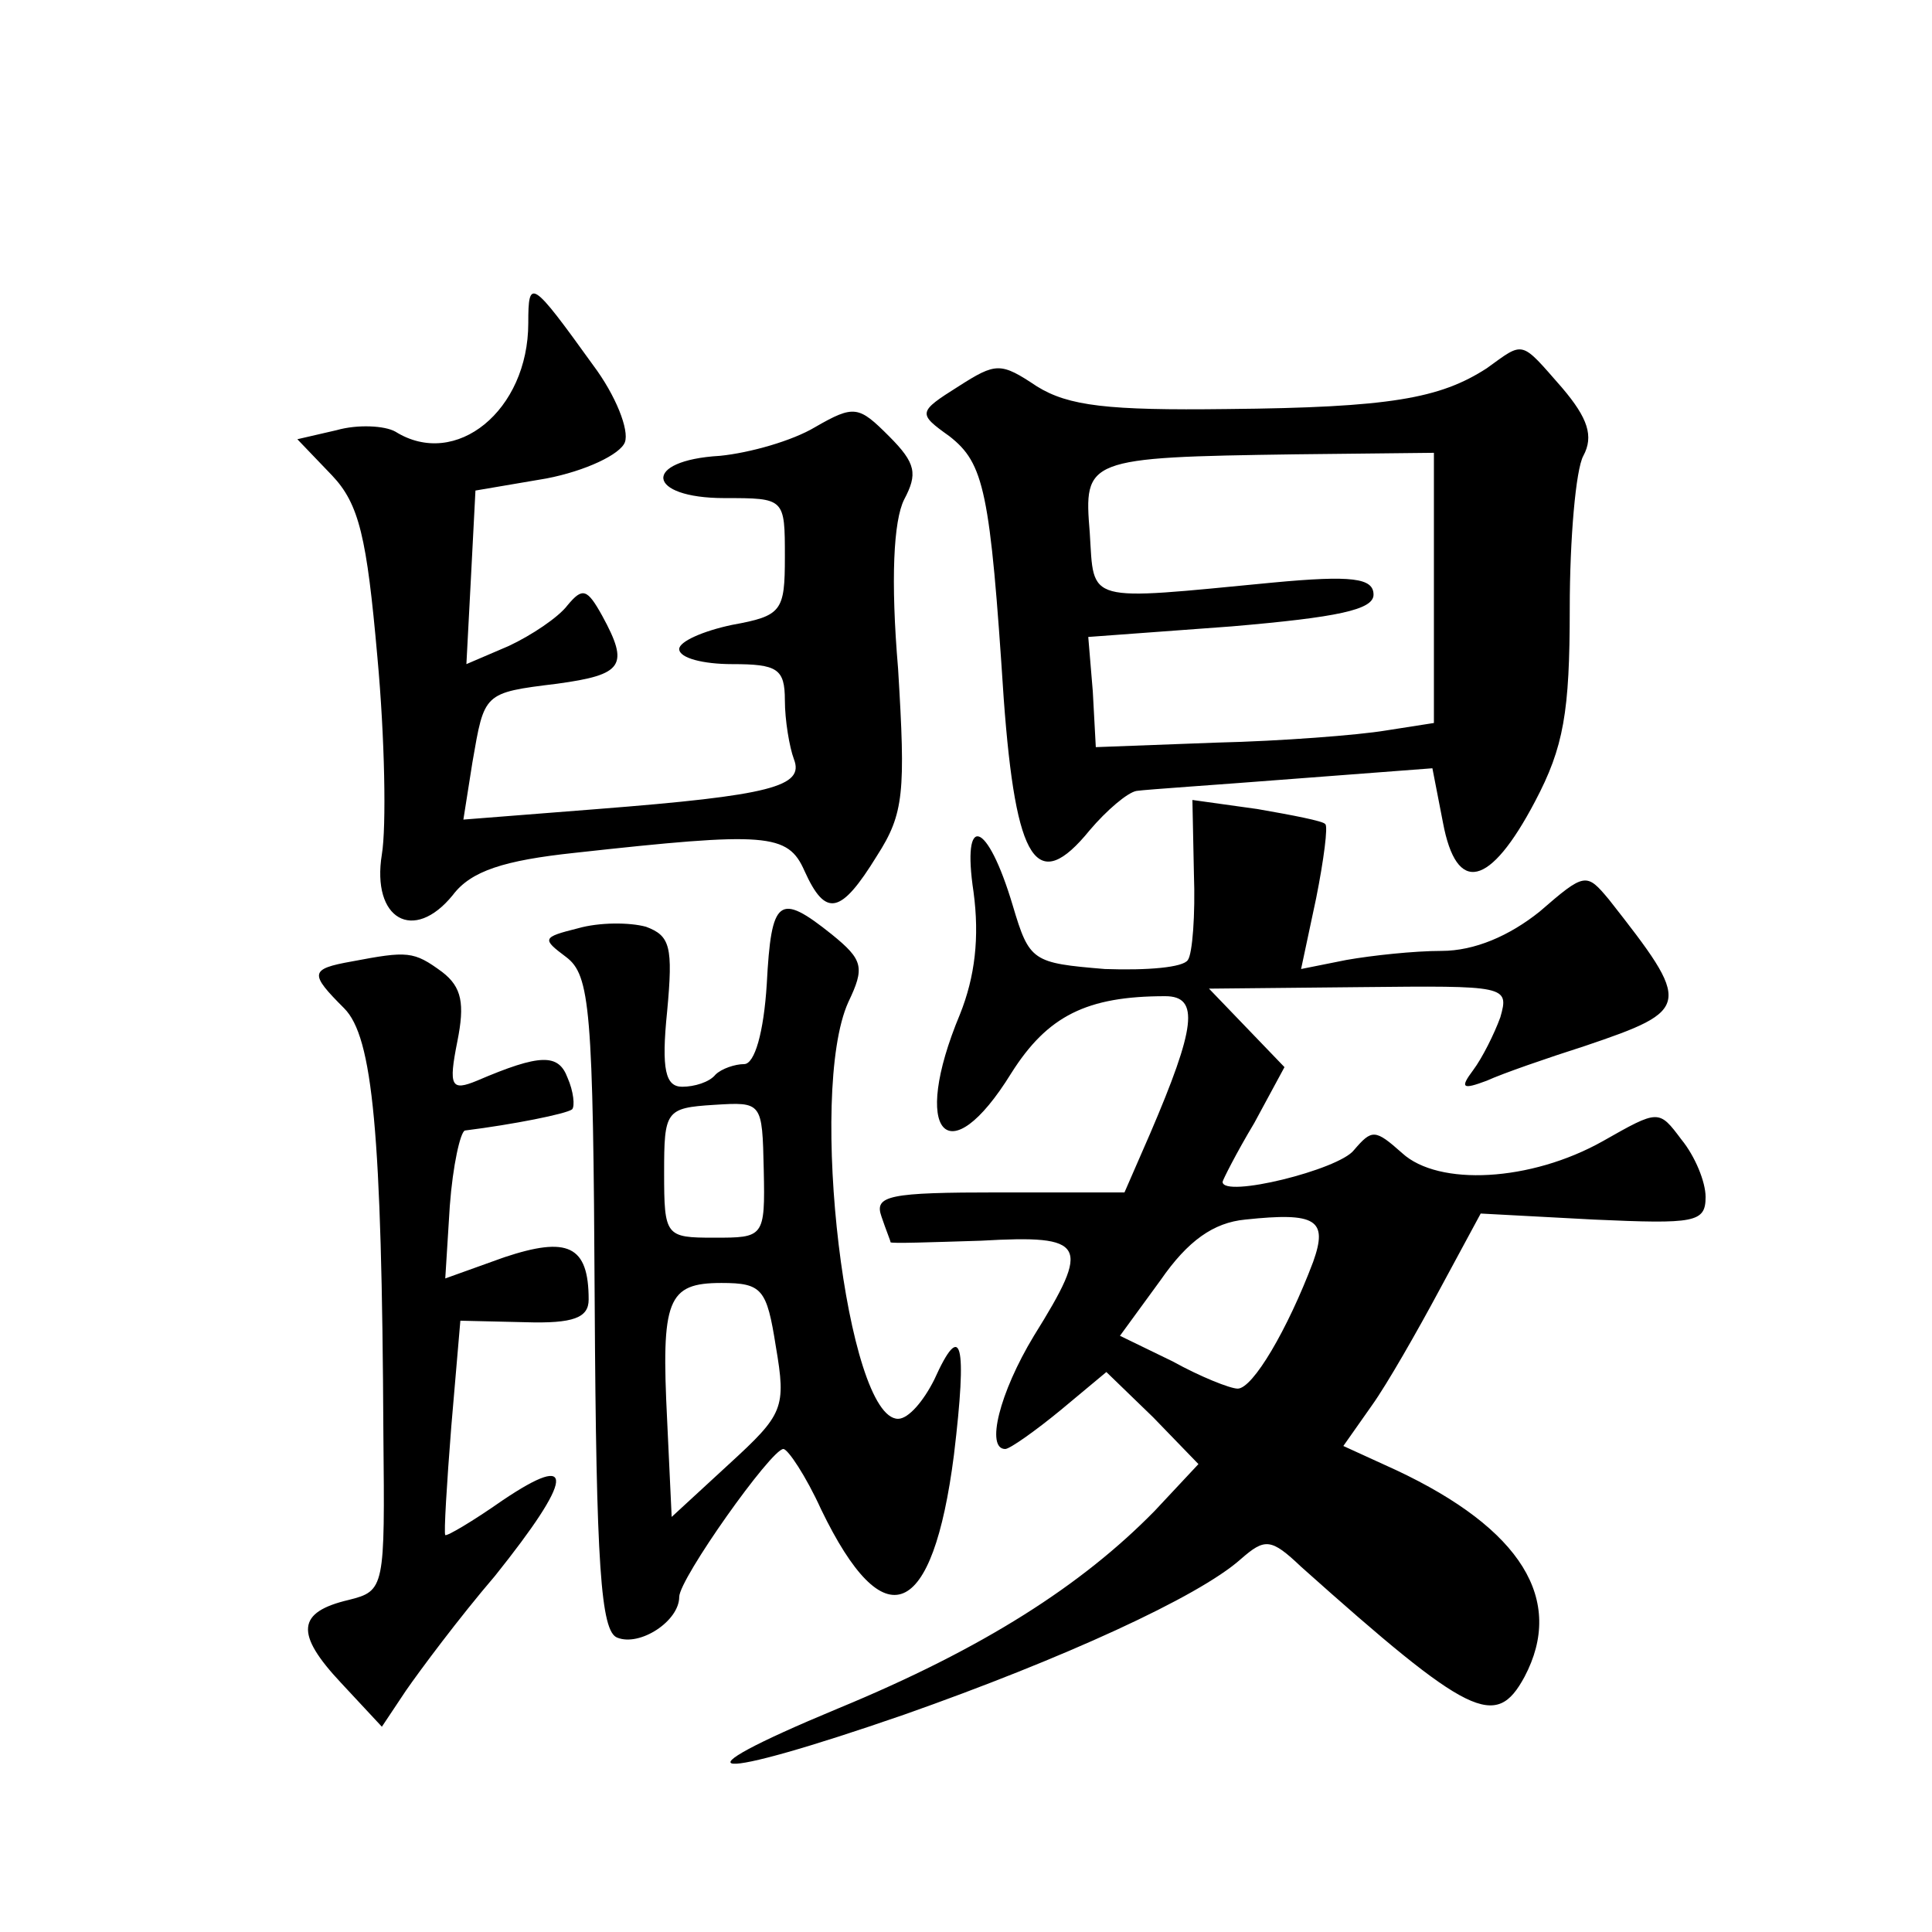
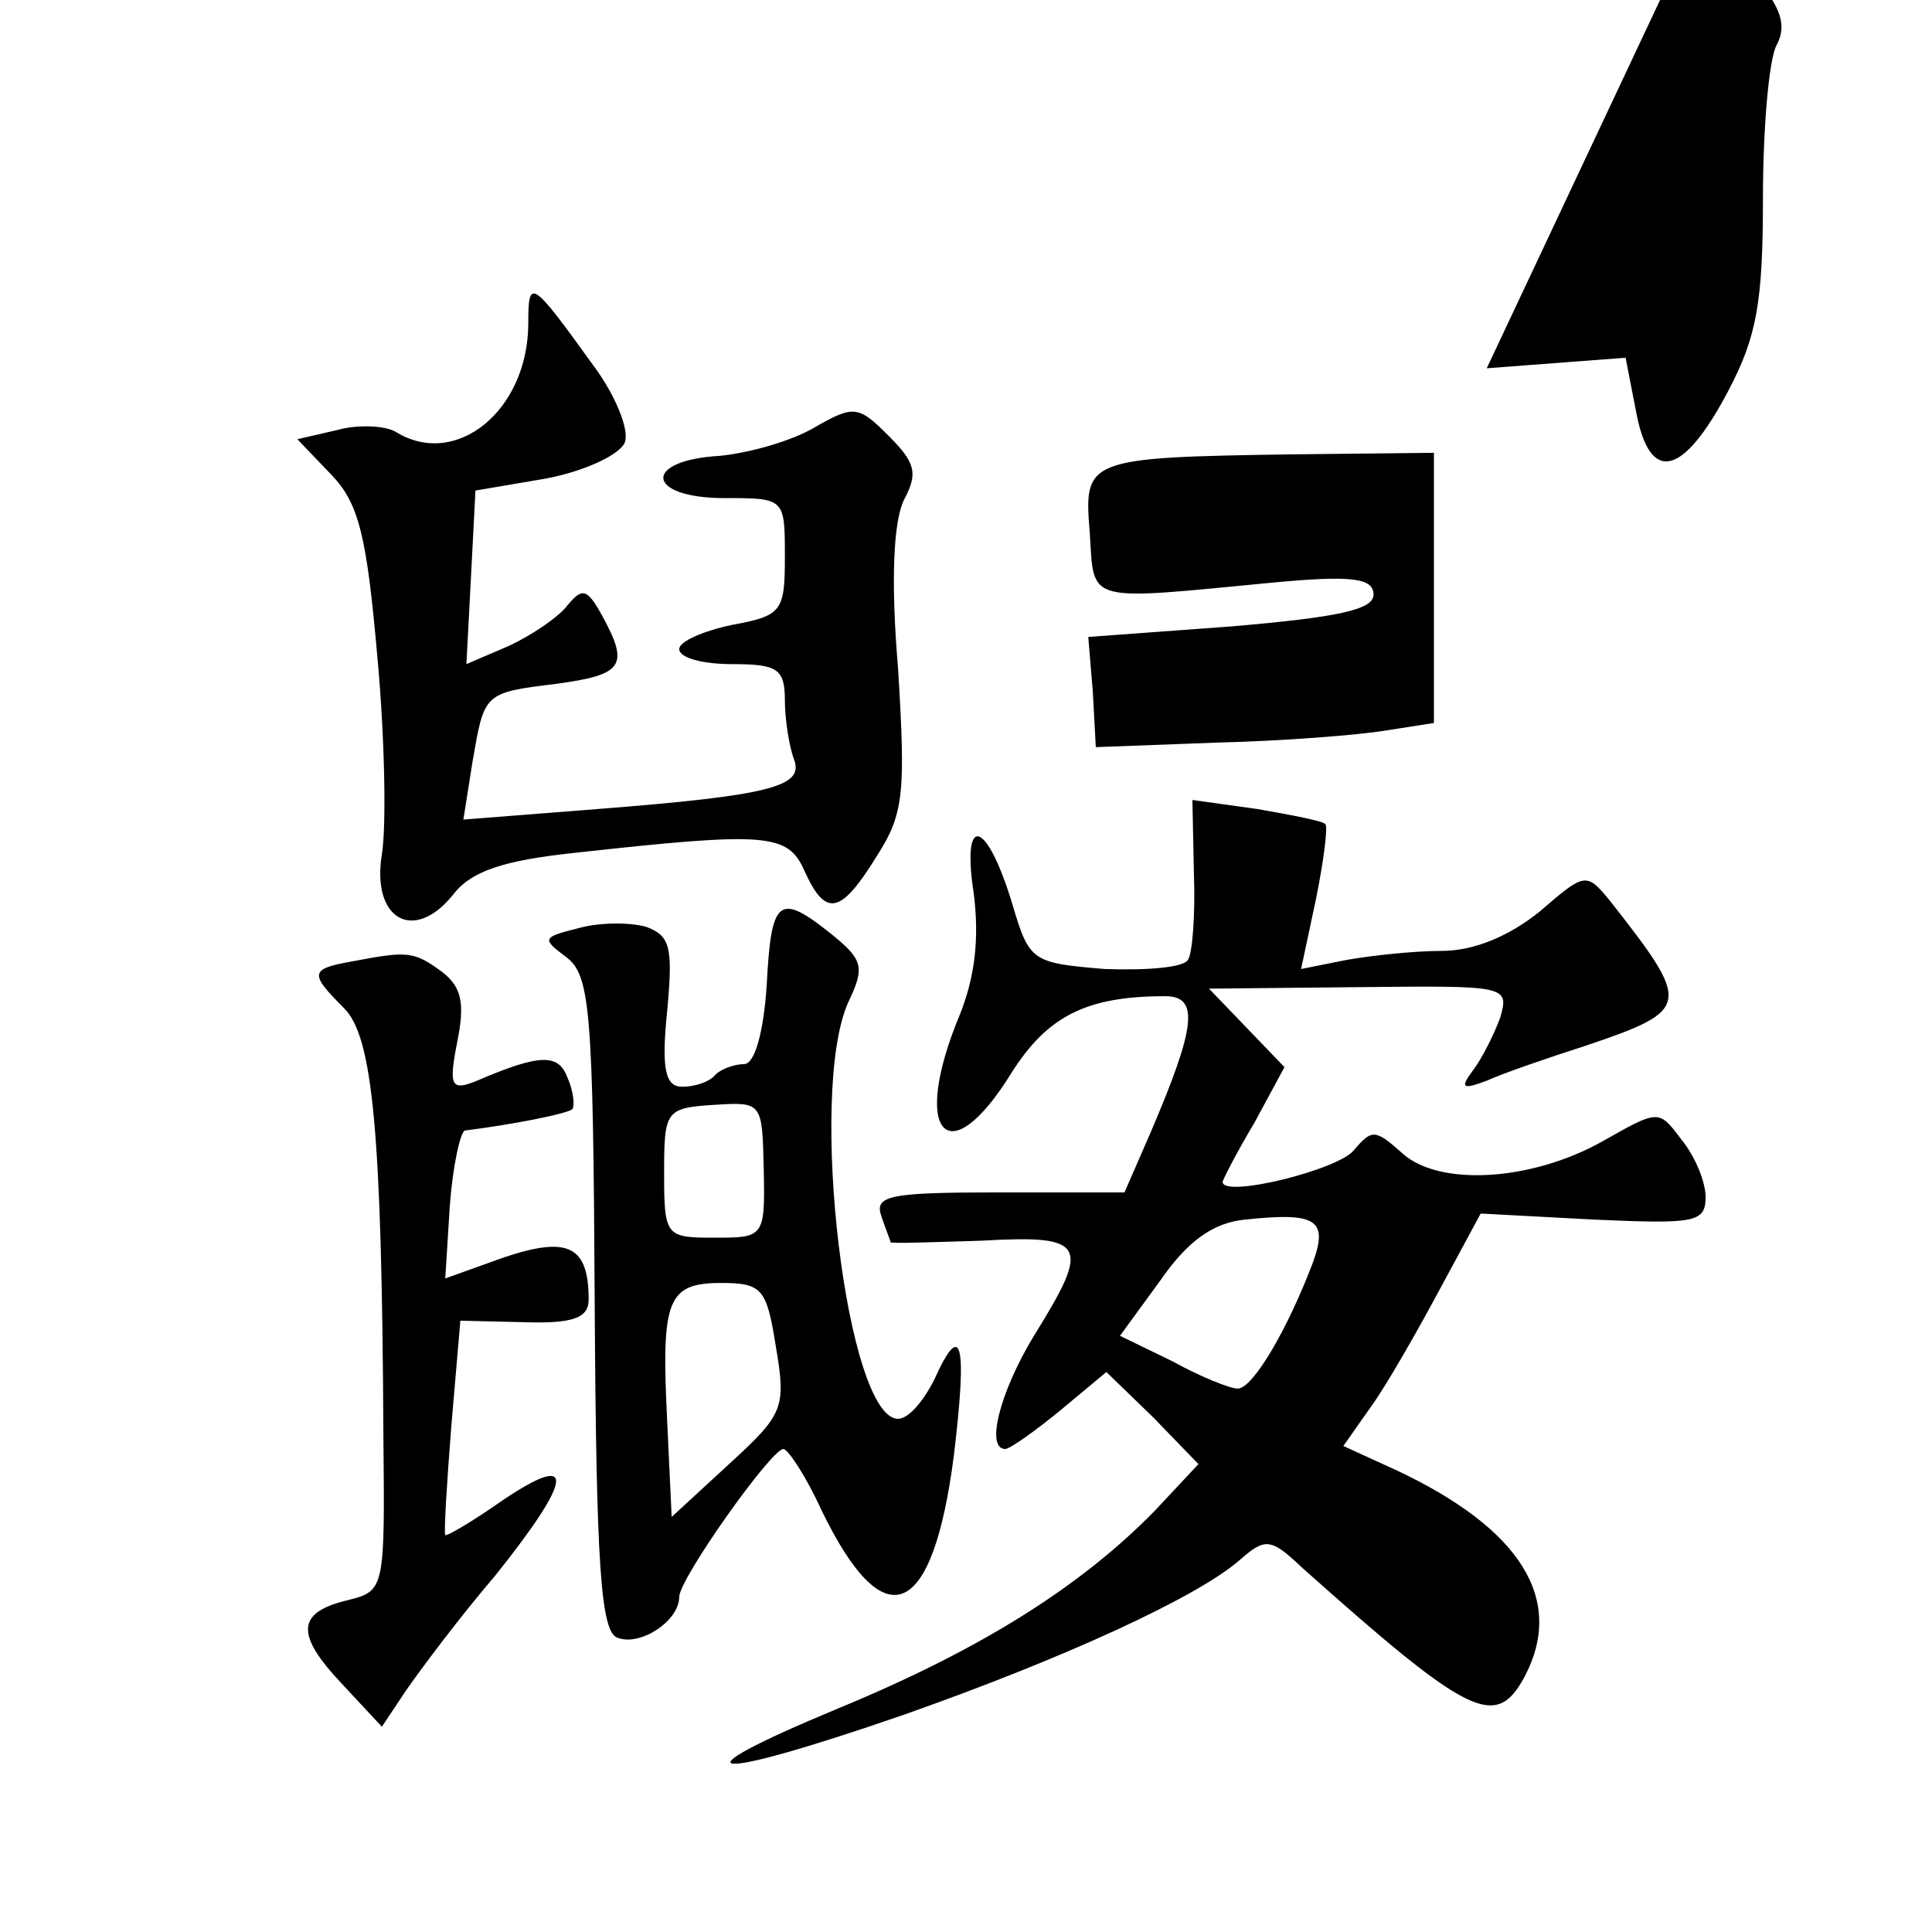
<svg xmlns="http://www.w3.org/2000/svg" version="1.0" width="128pt" height="128pt" viewBox="0 0 128 128" preserveAspectRatio="xMidYMid meet">
  <g transform="translate(0,128) scale(0.1,-0.1)" fill="#0" stroke="none">
-     <path d="M350 1066 c0 -58 -48 -97 -88 -72 -7 4 -25 5 -39 1 l-26 -6 23 -24 c18 -19 23 -41 30 -120 5 -54 6 -113 3 -131 -7 -43 21 -59 47 -27 12 16 34 23 81 28 127 14 141 13 152 -12 14 -31 24 -29 48 10 18 28 19 42 14 124 -5 59 -3 98 4 112 9 17 8 24 -10 42 -20 20 -23 21 -49 6 -15 -9 -43 -17 -63 -19 -52 -3 -49 -28 3 -28 40 0 40 0 40 -39 0 -36 -2 -39 -35 -45 -19 -4 -35 -11 -35 -16 0 -6 16 -10 35 -10 30 0 35 -3 35 -24 0 -13 3 -31 6 -39 7 -18 -15 -24 -130 -33 l-89 -7 6 38 c8 46 7 46 56 52 44 6 48 12 30 45 -10 18 -13 19 -23 7 -6 -8 -24 -20 -39 -27 l-28 -12 3 57 3 58 47 8 c26 5 49 16 52 24 3 8 -6 31 -21 51 -41 57 -43 58 -43 28z M985 1036 c-31 -20 -64 -26 -172 -27 -79 -1 -105 2 -126 15 -24 16 -27 16 -52 0 -27 -17 -27 -18 -6 -33 23 -18 27 -36 36 -174 8 -109 22 -130 57 -87 11 13 25 25 31 26 7 1 53 4 104 8 l92 7 7 -36 c9 -48 31 -43 61 14 19 36 23 59 23 128 0 46 4 92 9 101 7 13 3 25 -14 45 -28 32 -25 31 -50 13z m-35 -146 l0 -89 -32 -5 c-18 -3 -69 -7 -112 -8 l-80 -3 -2 37 -3 36 95 7 c70 6 94 11 94 21 0 11 -14 13 -67 8 -125 -12 -118 -14 -121 33 -4 49 -3 50 136 52 l92 1 0 -90z M791 701 c1 -27 -1 -53 -4 -57 -3 -5 -27 -7 -55 -6 -48 4 -50 5 -61 42 -17 57 -34 62 -26 9 4 -30 1 -56 -9 -81 -33 -79 -8 -107 34 -39 24 38 50 51 102 51 23 0 20 -21 -10 -91 l-17 -39 -83 0 c-73 0 -83 -2 -78 -16 3 -9 6 -16 6 -17 0 -1 27 0 60 1 70 4 73 -2 35 -63 -23 -38 -32 -75 -19 -75 3 0 20 12 37 26 l30 25 31 -30 30 -31 -29 -31 c-48 -49 -113 -91 -210 -131 -113 -47 -86 -49 44 -4 105 37 195 78 223 103 16 14 20 14 40 -5 112 -100 129 -108 148 -73 27 51 -2 98 -85 137 l-35 16 19 27 c10 14 30 49 45 77 l27 50 75 -4 c67 -3 74 -2 74 15 0 10 -7 27 -16 38 -15 20 -15 20 -52 -1 -48 -27 -109 -30 -133 -8 -18 16 -20 16 -32 2 -10 -13 -87 -32 -87 -21 0 1 9 19 21 39 l20 37 -25 26 -25 26 100 1 c97 1 99 1 93 -20 -4 -11 -12 -27 -18 -35 -9 -12 -7 -13 9 -7 11 5 40 15 65 23 71 24 71 27 16 97 -15 18 -16 18 -46 -8 -20 -16 -43 -26 -65 -26 -18 0 -46 -3 -63 -6 l-30 -6 10 47 c5 25 8 48 6 49 -1 2 -22 6 -45 10 l-43 6 1 -49z m79 -257 c-17 -45 -40 -84 -50 -84 -5 0 -25 8 -43 18 l-35 17 27 37 c18 26 35 38 56 40 47 5 55 0 45 -28z M508 628 c-2 -32 -8 -53 -15 -53 -6 0 -15 -3 -19 -7 -4 -5 -14 -8 -22 -8 -11 0 -14 11 -10 50 4 43 2 50 -14 56 -11 3 -31 3 -45 -1 -24 -6 -24 -7 -8 -19 16 -12 18 -34 19 -229 1 -174 4 -218 15 -222 15 -6 41 11 41 27 0 12 61 98 69 98 3 0 15 -18 25 -40 42 -87 74 -73 88 36 9 75 5 90 -13 50 -7 -14 -17 -26 -24 -26 -34 0 -60 216 -33 276 11 23 10 28 -11 45 -35 28 -40 24 -43 -33z m-2 -123 c1 -45 0 -45 -33 -45 -32 0 -33 1 -33 43 0 41 1 43 33 45 32 2 32 2 33 -43z m8 -117 c7 -41 5 -45 -31 -78 l-38 -35 -3 64 c-4 80 0 91 36 91 27 0 30 -4 36 -42z M233 643 c-28 -5 -28 -8 -5 -31 19 -19 25 -82 26 -282 1 -102 1 -104 -23 -110 -34 -8 -36 -22 -5 -55 l27 -29 16 24 c9 13 35 48 59 76 52 65 54 83 5 50 -20 -14 -37 -24 -38 -23 -1 1 1 34 4 72 l6 70 43 -1 c32 -1 42 3 42 15 0 36 -14 42 -56 28 l-39 -14 3 48 c2 27 7 49 10 50 32 4 67 11 71 14 2 2 1 12 -3 21 -6 16 -18 16 -60 -2 -17 -7 -19 -4 -13 26 5 25 3 36 -10 46 -19 14 -23 14 -60 7z" />
+     <path d="M350 1066 c0 -58 -48 -97 -88 -72 -7 4 -25 5 -39 1 l-26 -6 23 -24 c18 -19 23 -41 30 -120 5 -54 6 -113 3 -131 -7 -43 21 -59 47 -27 12 16 34 23 81 28 127 14 141 13 152 -12 14 -31 24 -29 48 10 18 28 19 42 14 124 -5 59 -3 98 4 112 9 17 8 24 -10 42 -20 20 -23 21 -49 6 -15 -9 -43 -17 -63 -19 -52 -3 -49 -28 3 -28 40 0 40 0 40 -39 0 -36 -2 -39 -35 -45 -19 -4 -35 -11 -35 -16 0 -6 16 -10 35 -10 30 0 35 -3 35 -24 0 -13 3 -31 6 -39 7 -18 -15 -24 -130 -33 l-89 -7 6 38 c8 46 7 46 56 52 44 6 48 12 30 45 -10 18 -13 19 -23 7 -6 -8 -24 -20 -39 -27 l-28 -12 3 57 3 58 47 8 c26 5 49 16 52 24 3 8 -6 31 -21 51 -41 57 -43 58 -43 28z M985 1036 l92 7 7 -36 c9 -48 31 -43 61 14 19 36 23 59 23 128 0 46 4 92 9 101 7 13 3 25 -14 45 -28 32 -25 31 -50 13z m-35 -146 l0 -89 -32 -5 c-18 -3 -69 -7 -112 -8 l-80 -3 -2 37 -3 36 95 7 c70 6 94 11 94 21 0 11 -14 13 -67 8 -125 -12 -118 -14 -121 33 -4 49 -3 50 136 52 l92 1 0 -90z M791 701 c1 -27 -1 -53 -4 -57 -3 -5 -27 -7 -55 -6 -48 4 -50 5 -61 42 -17 57 -34 62 -26 9 4 -30 1 -56 -9 -81 -33 -79 -8 -107 34 -39 24 38 50 51 102 51 23 0 20 -21 -10 -91 l-17 -39 -83 0 c-73 0 -83 -2 -78 -16 3 -9 6 -16 6 -17 0 -1 27 0 60 1 70 4 73 -2 35 -63 -23 -38 -32 -75 -19 -75 3 0 20 12 37 26 l30 25 31 -30 30 -31 -29 -31 c-48 -49 -113 -91 -210 -131 -113 -47 -86 -49 44 -4 105 37 195 78 223 103 16 14 20 14 40 -5 112 -100 129 -108 148 -73 27 51 -2 98 -85 137 l-35 16 19 27 c10 14 30 49 45 77 l27 50 75 -4 c67 -3 74 -2 74 15 0 10 -7 27 -16 38 -15 20 -15 20 -52 -1 -48 -27 -109 -30 -133 -8 -18 16 -20 16 -32 2 -10 -13 -87 -32 -87 -21 0 1 9 19 21 39 l20 37 -25 26 -25 26 100 1 c97 1 99 1 93 -20 -4 -11 -12 -27 -18 -35 -9 -12 -7 -13 9 -7 11 5 40 15 65 23 71 24 71 27 16 97 -15 18 -16 18 -46 -8 -20 -16 -43 -26 -65 -26 -18 0 -46 -3 -63 -6 l-30 -6 10 47 c5 25 8 48 6 49 -1 2 -22 6 -45 10 l-43 6 1 -49z m79 -257 c-17 -45 -40 -84 -50 -84 -5 0 -25 8 -43 18 l-35 17 27 37 c18 26 35 38 56 40 47 5 55 0 45 -28z M508 628 c-2 -32 -8 -53 -15 -53 -6 0 -15 -3 -19 -7 -4 -5 -14 -8 -22 -8 -11 0 -14 11 -10 50 4 43 2 50 -14 56 -11 3 -31 3 -45 -1 -24 -6 -24 -7 -8 -19 16 -12 18 -34 19 -229 1 -174 4 -218 15 -222 15 -6 41 11 41 27 0 12 61 98 69 98 3 0 15 -18 25 -40 42 -87 74 -73 88 36 9 75 5 90 -13 50 -7 -14 -17 -26 -24 -26 -34 0 -60 216 -33 276 11 23 10 28 -11 45 -35 28 -40 24 -43 -33z m-2 -123 c1 -45 0 -45 -33 -45 -32 0 -33 1 -33 43 0 41 1 43 33 45 32 2 32 2 33 -43z m8 -117 c7 -41 5 -45 -31 -78 l-38 -35 -3 64 c-4 80 0 91 36 91 27 0 30 -4 36 -42z M233 643 c-28 -5 -28 -8 -5 -31 19 -19 25 -82 26 -282 1 -102 1 -104 -23 -110 -34 -8 -36 -22 -5 -55 l27 -29 16 24 c9 13 35 48 59 76 52 65 54 83 5 50 -20 -14 -37 -24 -38 -23 -1 1 1 34 4 72 l6 70 43 -1 c32 -1 42 3 42 15 0 36 -14 42 -56 28 l-39 -14 3 48 c2 27 7 49 10 50 32 4 67 11 71 14 2 2 1 12 -3 21 -6 16 -18 16 -60 -2 -17 -7 -19 -4 -13 26 5 25 3 36 -10 46 -19 14 -23 14 -60 7z" />
  </g>
</svg>